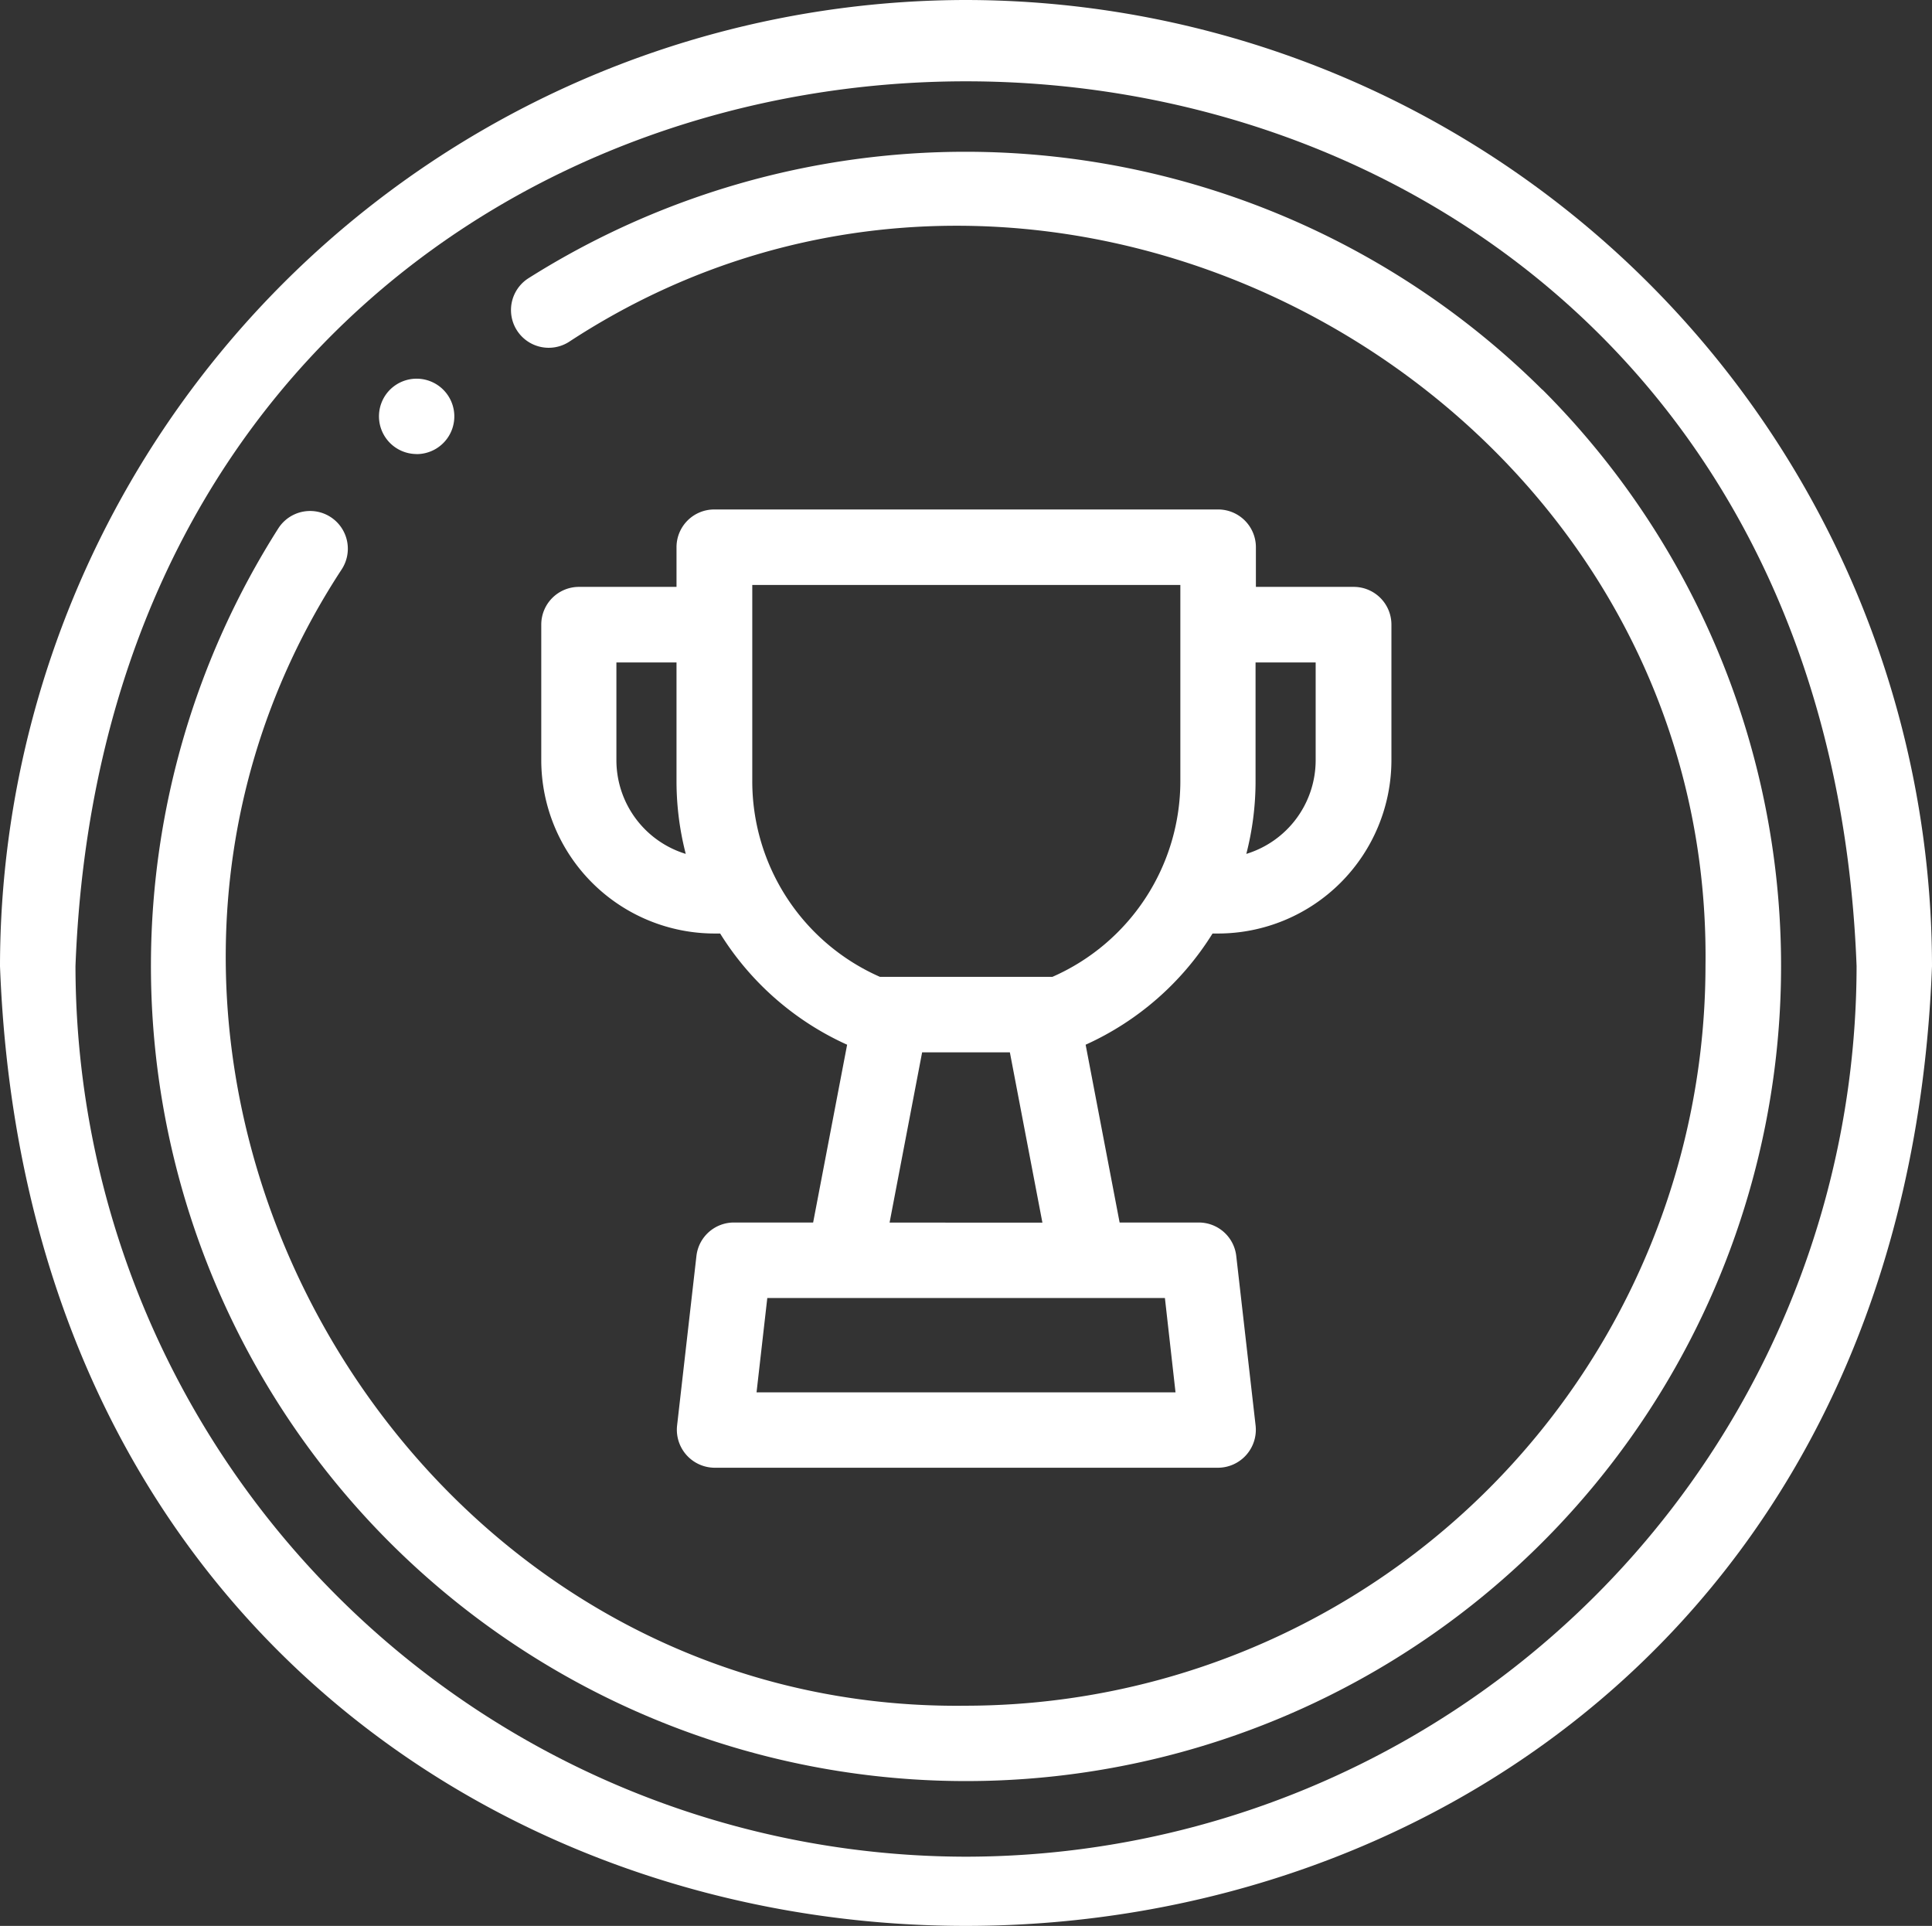
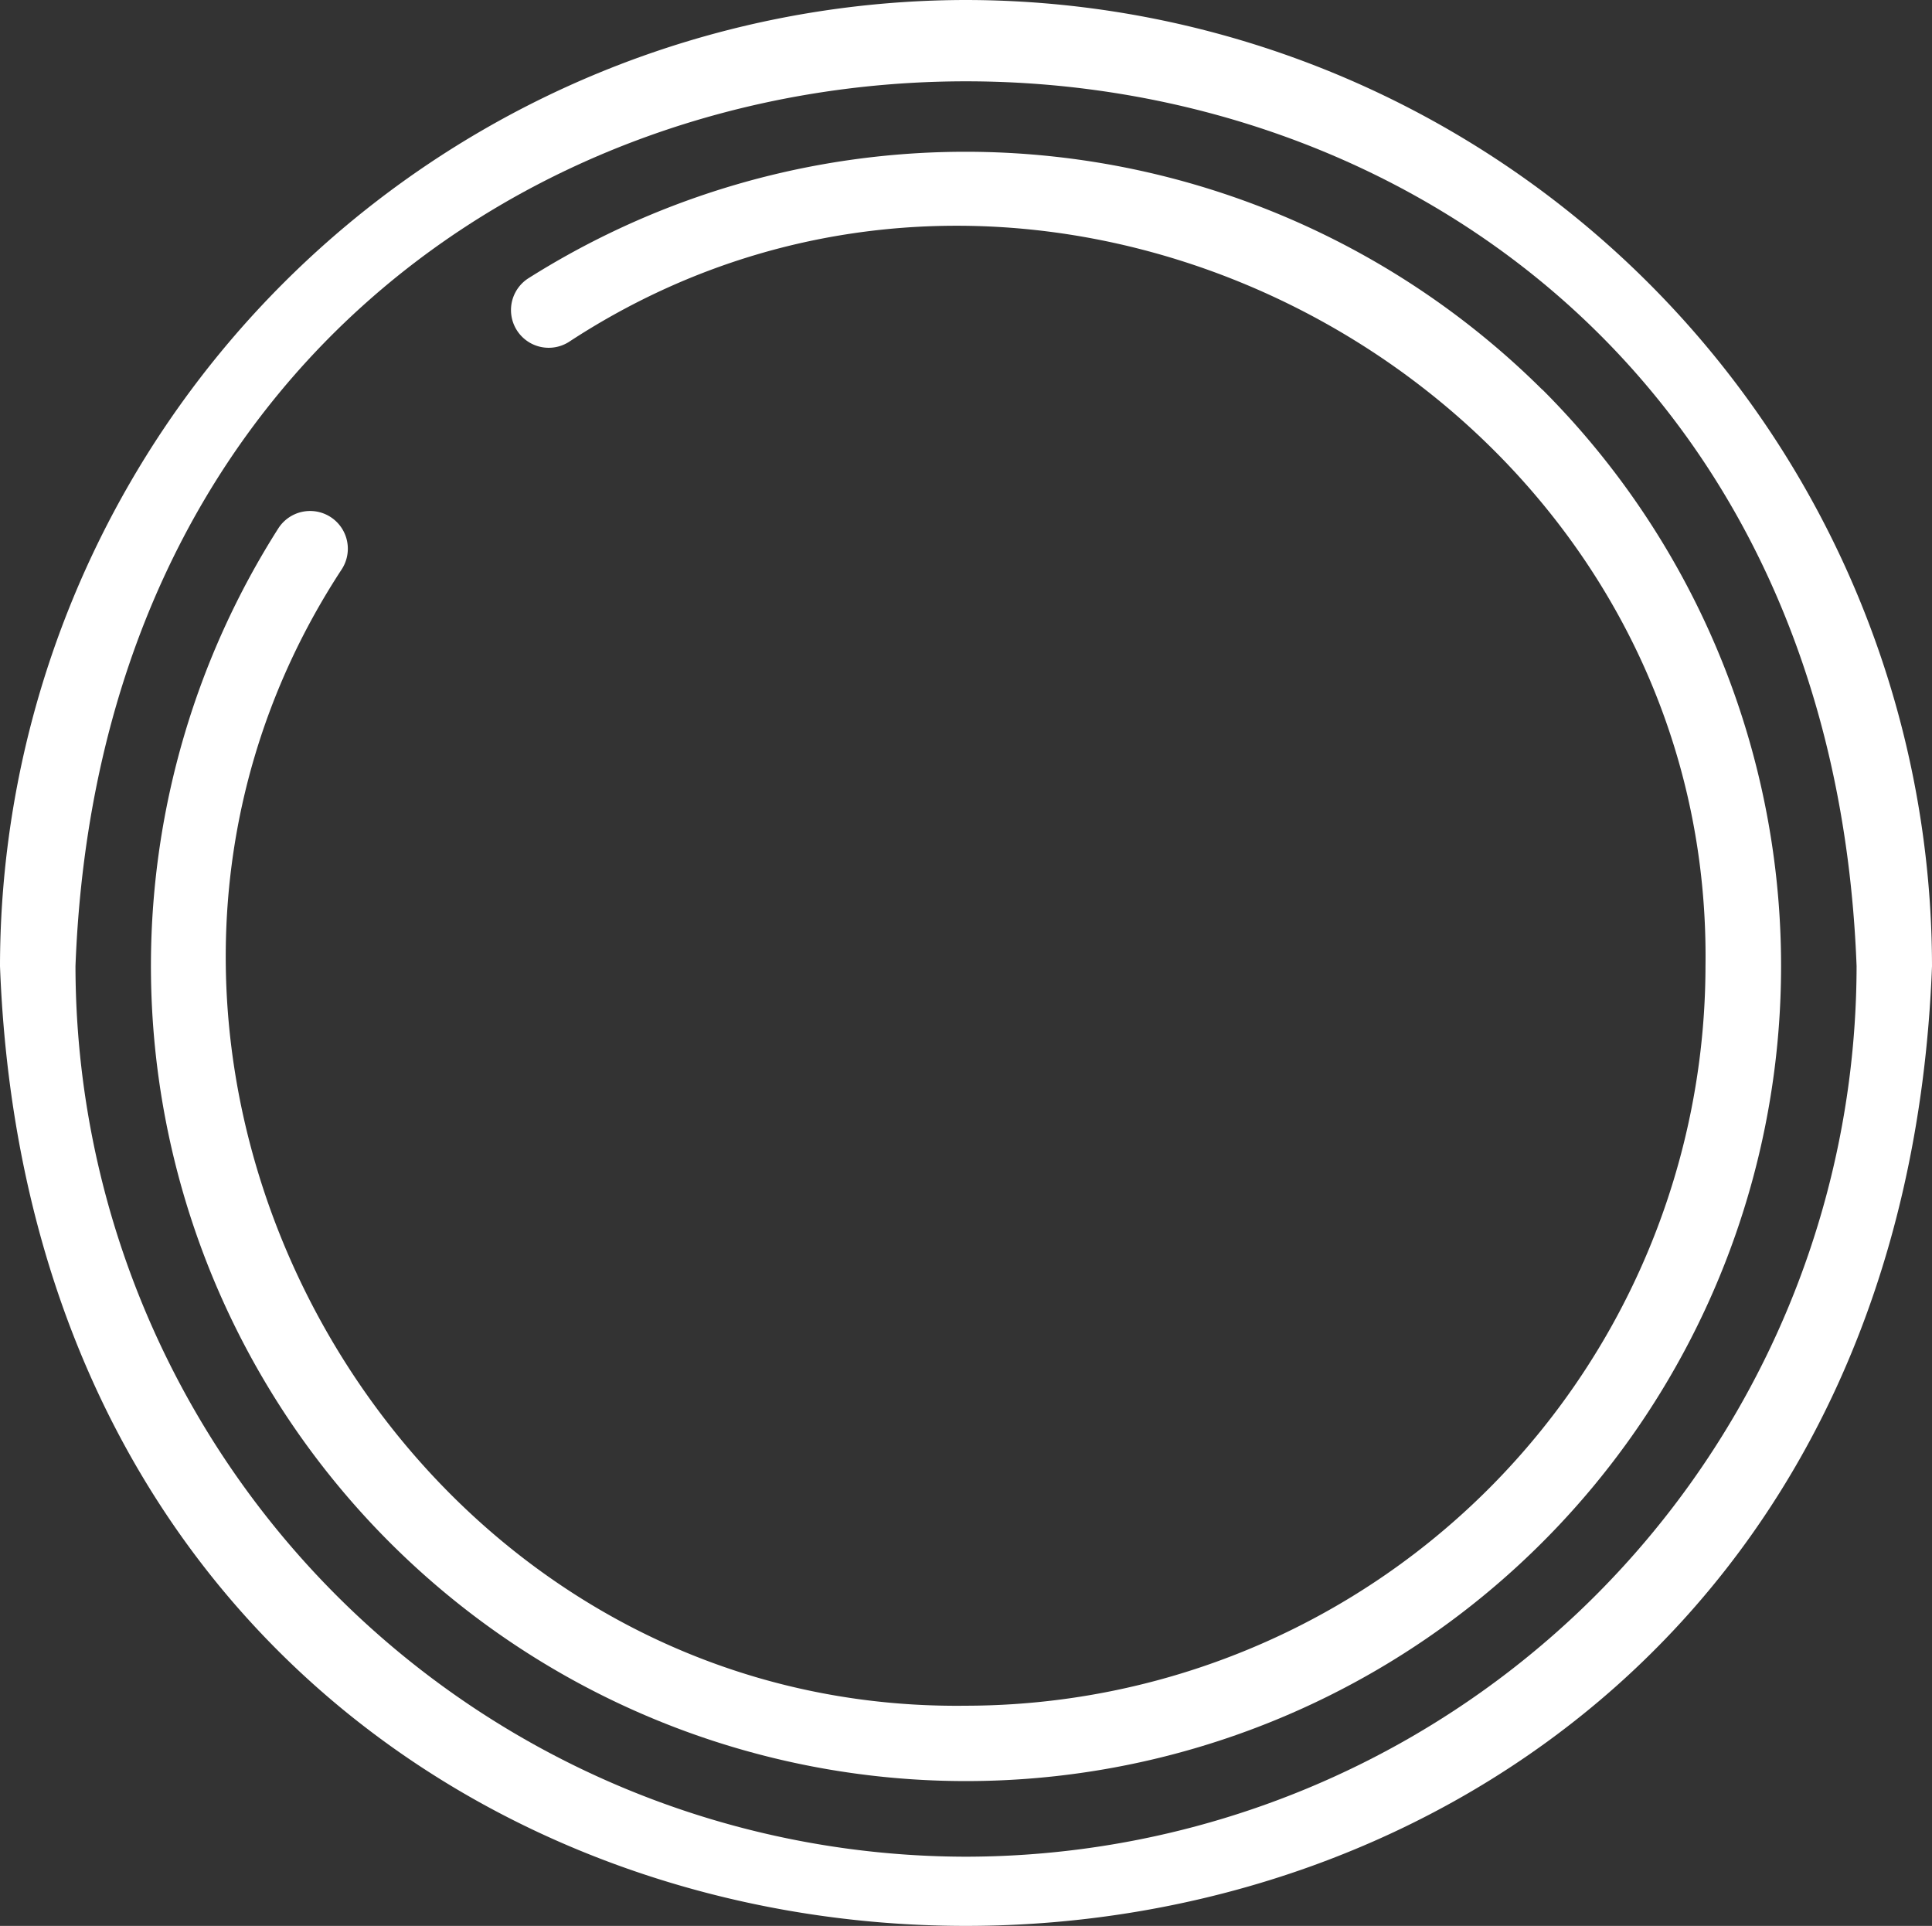
<svg xmlns="http://www.w3.org/2000/svg" id="icones-de-destaque-da-historia" width="28.027" height="27.936" viewBox="0 0 28.027 27.936">
  <rect x="0" y="0" width="28.027" height="27.936" fill="#333333" stroke="none" />
  <g id="Grupo_165" data-name="Grupo 165" transform="translate(0 0)">
    <path id="Caminho_1231" data-name="Caminho 1231" d="M14.014.836A14.029,14.029,0,0,0,0,14.85c.7,18.565,27.325,18.56,28.027,0A14.029,14.029,0,0,0,14.014.836Zm0,26.932A12.933,12.933,0,0,1,1.095,14.85c.649-17.115,25.191-17.11,25.838,0A12.933,12.933,0,0,1,14.014,27.768Z" transform="translate(0 -0.836)" fill="#fff" />
    <path id="Caminho_1232" data-name="Caminho 1232" d="M60.366,44.482a11.871,11.871,0,0,0-14.708-1.617.547.547,0,1,0,.588.923c6.966-4.565,16.6.714,16.487,9.054A10.741,10.741,0,0,1,52.006,63.571c-8.34.107-13.621-9.522-9.054-16.488a.547.547,0,0,0-.923-.589,11.824,11.824,0,1,0,18.338-2.014Z" transform="translate(-37.992 -38.829)" fill="#fff" />
-     <path id="Caminho_1233" data-name="Caminho 1233" d="M100.885,102.261a.547.547,0,1,0-.4-.916h0a.547.547,0,0,0,.4.915Z" transform="translate(-94.845 -95.674)" fill="#fff" />
-     <path id="Caminho_1234" data-name="Caminho 1234" d="M153.167,135.838h-7.305a.547.547,0,0,0-.547.547v.576H143.9a.547.547,0,0,0-.547.547v1.967a2.517,2.517,0,0,0,2.514,2.514h.081a4.207,4.207,0,0,0,1.842,1.613l-.493,2.579h-1.149a.547.547,0,0,0-.544.485l-.281,2.463a.551.551,0,0,0,.544.609h7.305a.551.551,0,0,0,.544-.609l-.281-2.463a.547.547,0,0,0-.544-.485h-1.148l-.493-2.579a4.207,4.207,0,0,0,1.841-1.613h.081a2.517,2.517,0,0,0,2.514-2.514v-1.967a.547.547,0,0,0-.547-.547h-1.419v-.576A.548.548,0,0,0,153.167,135.838Zm-8.724,3.638v-1.419h.872v1.721a4.217,4.217,0,0,0,.134,1.056A1.422,1.422,0,0,1,144.443,139.476Zm8.111,9.169h-6.078l.156-1.369H152.4Zm-4.148-2.463.472-2.469h1.273l.472,2.47Zm2.361-3.564h-2.5a3.1,3.1,0,0,1-1.853-2.84v-2.845h6.21v2.845A3.1,3.1,0,0,1,150.767,142.618Zm3.82-4.561v1.419a1.422,1.422,0,0,1-1.006,1.358,4.214,4.214,0,0,0,.134-1.056v-1.721Z" transform="translate(-135.501 -128.448)" fill="#fff" />
  </g>
</svg>